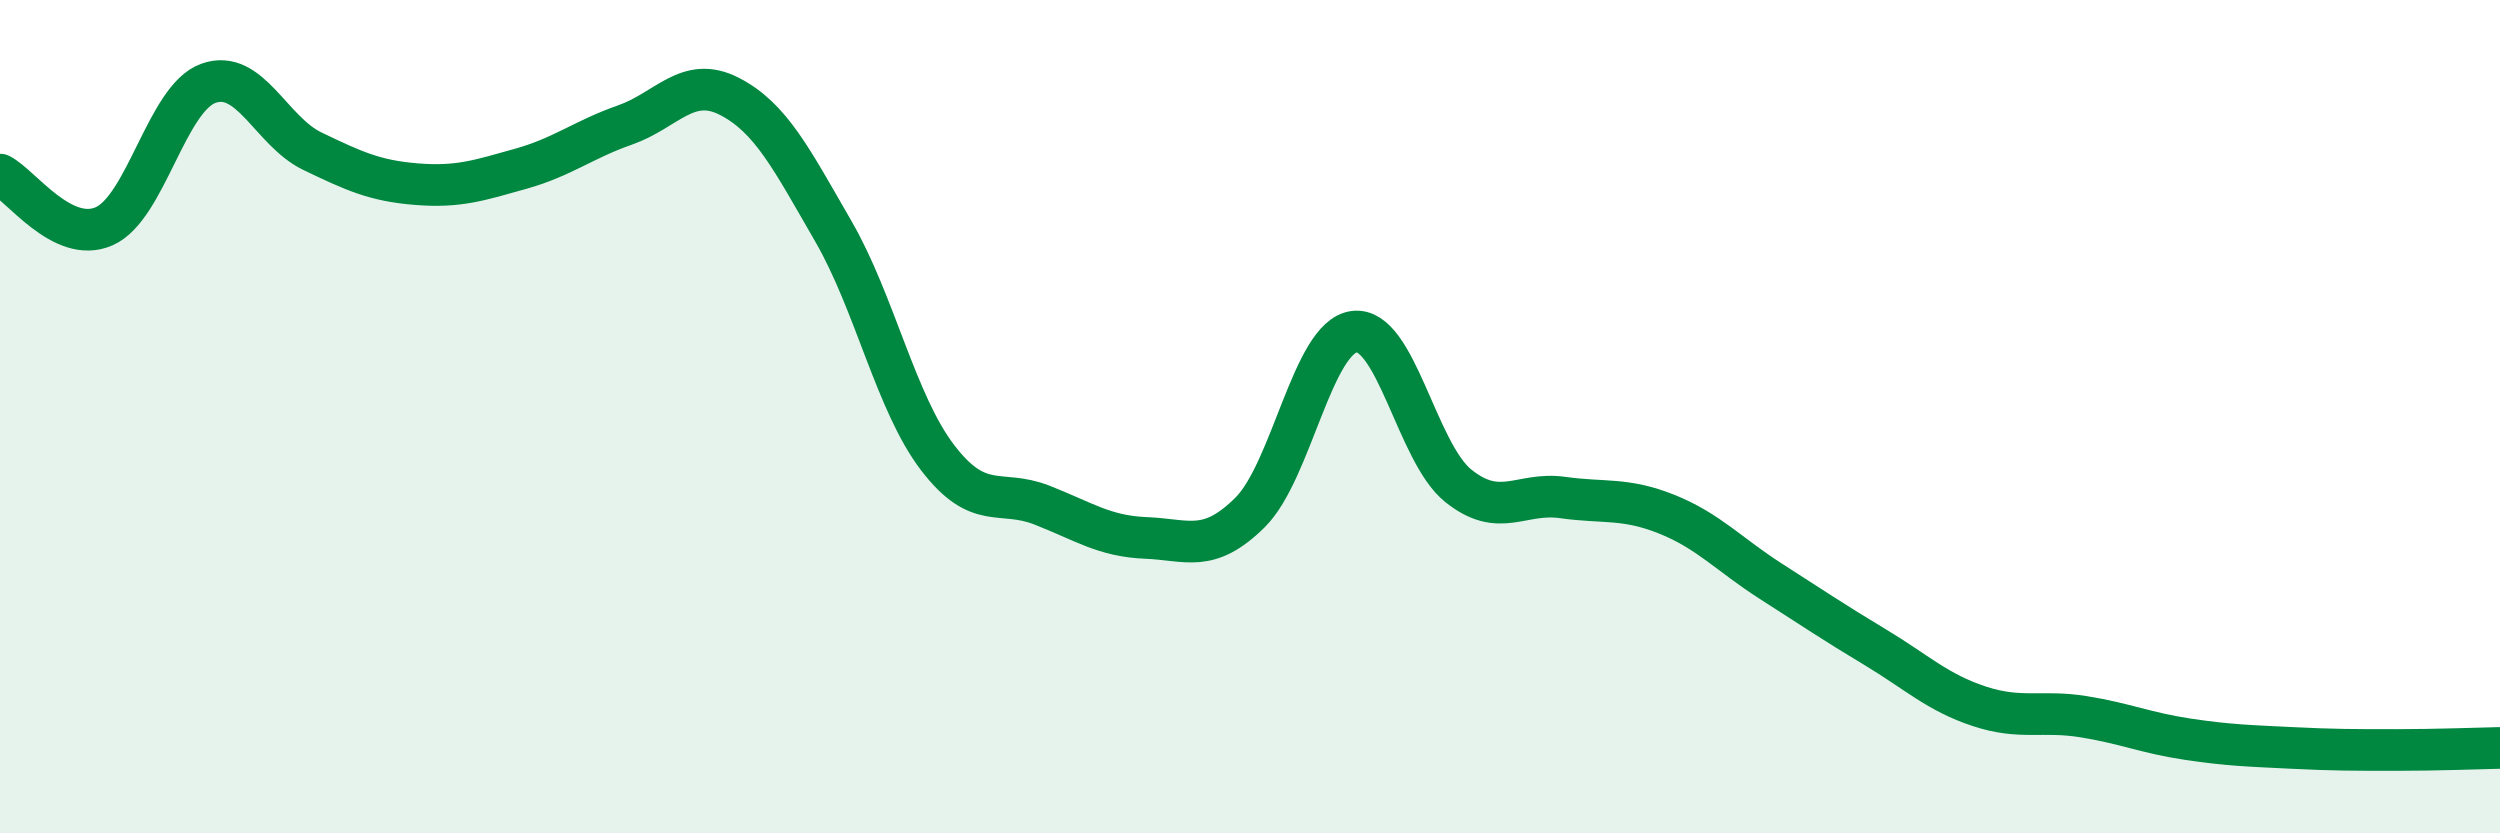
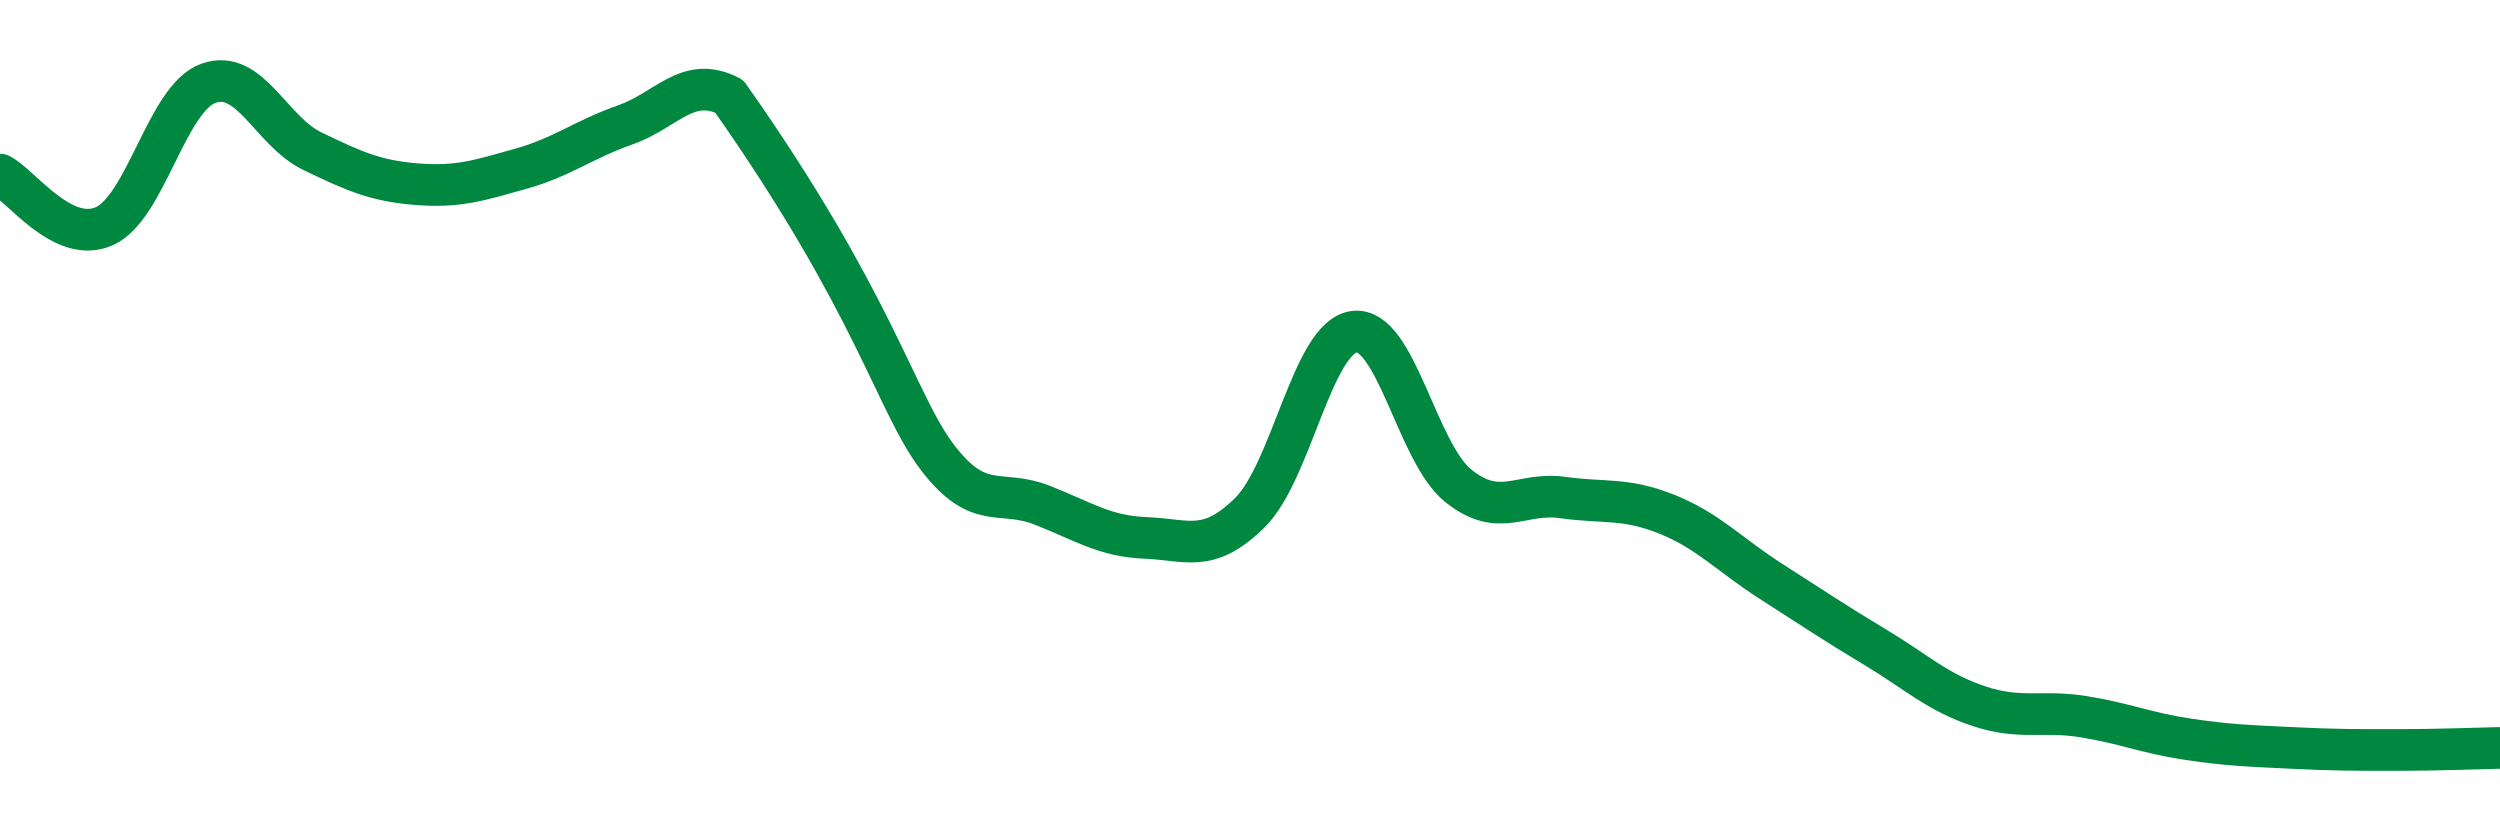
<svg xmlns="http://www.w3.org/2000/svg" width="60" height="20" viewBox="0 0 60 20">
-   <path d="M 0,4.19 C 0.5,4.44 1.5,5.87 2.5,5.43 C 3.5,4.99 4,2.36 5,2 C 6,1.64 6.5,3.15 7.5,3.63 C 8.5,4.11 9,4.34 10,4.42 C 11,4.5 11.5,4.33 12.5,4.05 C 13.5,3.77 14,3.35 15,3 C 16,2.65 16.5,1.8 17.5,2.31 C 18.5,2.82 19,3.82 20,5.55 C 21,7.28 21.5,9.67 22.5,10.98 C 23.5,12.29 24,11.73 25,12.12 C 26,12.51 26.5,12.87 27.5,12.91 C 28.5,12.95 29,13.29 30,12.3 C 31,11.31 31.5,8.09 32.5,7.96 C 33.5,7.83 34,10.86 35,11.66 C 36,12.46 36.5,11.8 37.5,11.94 C 38.5,12.08 39,11.94 40,12.34 C 41,12.74 41.5,13.31 42.5,13.95 C 43.5,14.59 44,14.93 45,15.53 C 46,16.13 46.5,16.62 47.5,16.95 C 48.5,17.28 49,17.04 50,17.2 C 51,17.36 51.5,17.59 52.5,17.74 C 53.5,17.89 54,17.9 55,17.95 C 56,18 56.5,18 57.5,18 C 58.5,18 59.5,17.96 60,17.95L60 20L0 20Z" fill="#008740" opacity="0.1" stroke-linecap="round" stroke-linejoin="round" />
-   <path d="M 0,4.19 C 0.5,4.44 1.5,5.87 2.5,5.43 C 3.5,4.99 4,2.36 5,2 C 6,1.64 6.5,3.15 7.5,3.63 C 8.5,4.11 9,4.34 10,4.42 C 11,4.5 11.5,4.33 12.5,4.05 C 13.5,3.77 14,3.35 15,3 C 16,2.65 16.5,1.8 17.5,2.31 C 18.5,2.82 19,3.82 20,5.55 C 21,7.28 21.5,9.67 22.5,10.98 C 23.5,12.29 24,11.73 25,12.12 C 26,12.51 26.5,12.87 27.5,12.91 C 28.5,12.95 29,13.29 30,12.3 C 31,11.31 31.5,8.09 32.5,7.96 C 33.5,7.83 34,10.86 35,11.66 C 36,12.46 36.5,11.8 37.5,11.94 C 38.5,12.08 39,11.94 40,12.34 C 41,12.74 41.5,13.31 42.5,13.95 C 43.5,14.59 44,14.93 45,15.53 C 46,16.13 46.5,16.62 47.5,16.95 C 48.5,17.28 49,17.04 50,17.2 C 51,17.36 51.5,17.59 52.5,17.74 C 53.5,17.89 54,17.9 55,17.95 C 56,18 56.5,18 57.5,18 C 58.5,18 59.5,17.96 60,17.95" stroke="#008740" stroke-width="1" fill="none" stroke-linecap="round" stroke-linejoin="round" />
+   <path d="M 0,4.19 C 0.5,4.44 1.5,5.87 2.5,5.43 C 3.5,4.99 4,2.36 5,2 C 6,1.64 6.5,3.15 7.5,3.63 C 8.5,4.11 9,4.34 10,4.42 C 11,4.5 11.5,4.33 12.5,4.05 C 13.5,3.77 14,3.35 15,3 C 16,2.65 16.5,1.8 17.5,2.31 C 21,7.28 21.5,9.67 22.5,10.98 C 23.5,12.29 24,11.73 25,12.12 C 26,12.51 26.5,12.87 27.5,12.91 C 28.5,12.95 29,13.29 30,12.3 C 31,11.31 31.5,8.09 32.5,7.96 C 33.5,7.83 34,10.86 35,11.66 C 36,12.46 36.5,11.8 37.5,11.94 C 38.5,12.08 39,11.94 40,12.34 C 41,12.74 41.5,13.31 42.5,13.95 C 43.5,14.59 44,14.93 45,15.53 C 46,16.13 46.5,16.62 47.5,16.95 C 48.5,17.28 49,17.04 50,17.2 C 51,17.36 51.5,17.59 52.5,17.74 C 53.5,17.89 54,17.9 55,17.95 C 56,18 56.5,18 57.5,18 C 58.5,18 59.5,17.96 60,17.95" stroke="#008740" stroke-width="1" fill="none" stroke-linecap="round" stroke-linejoin="round" />
</svg>